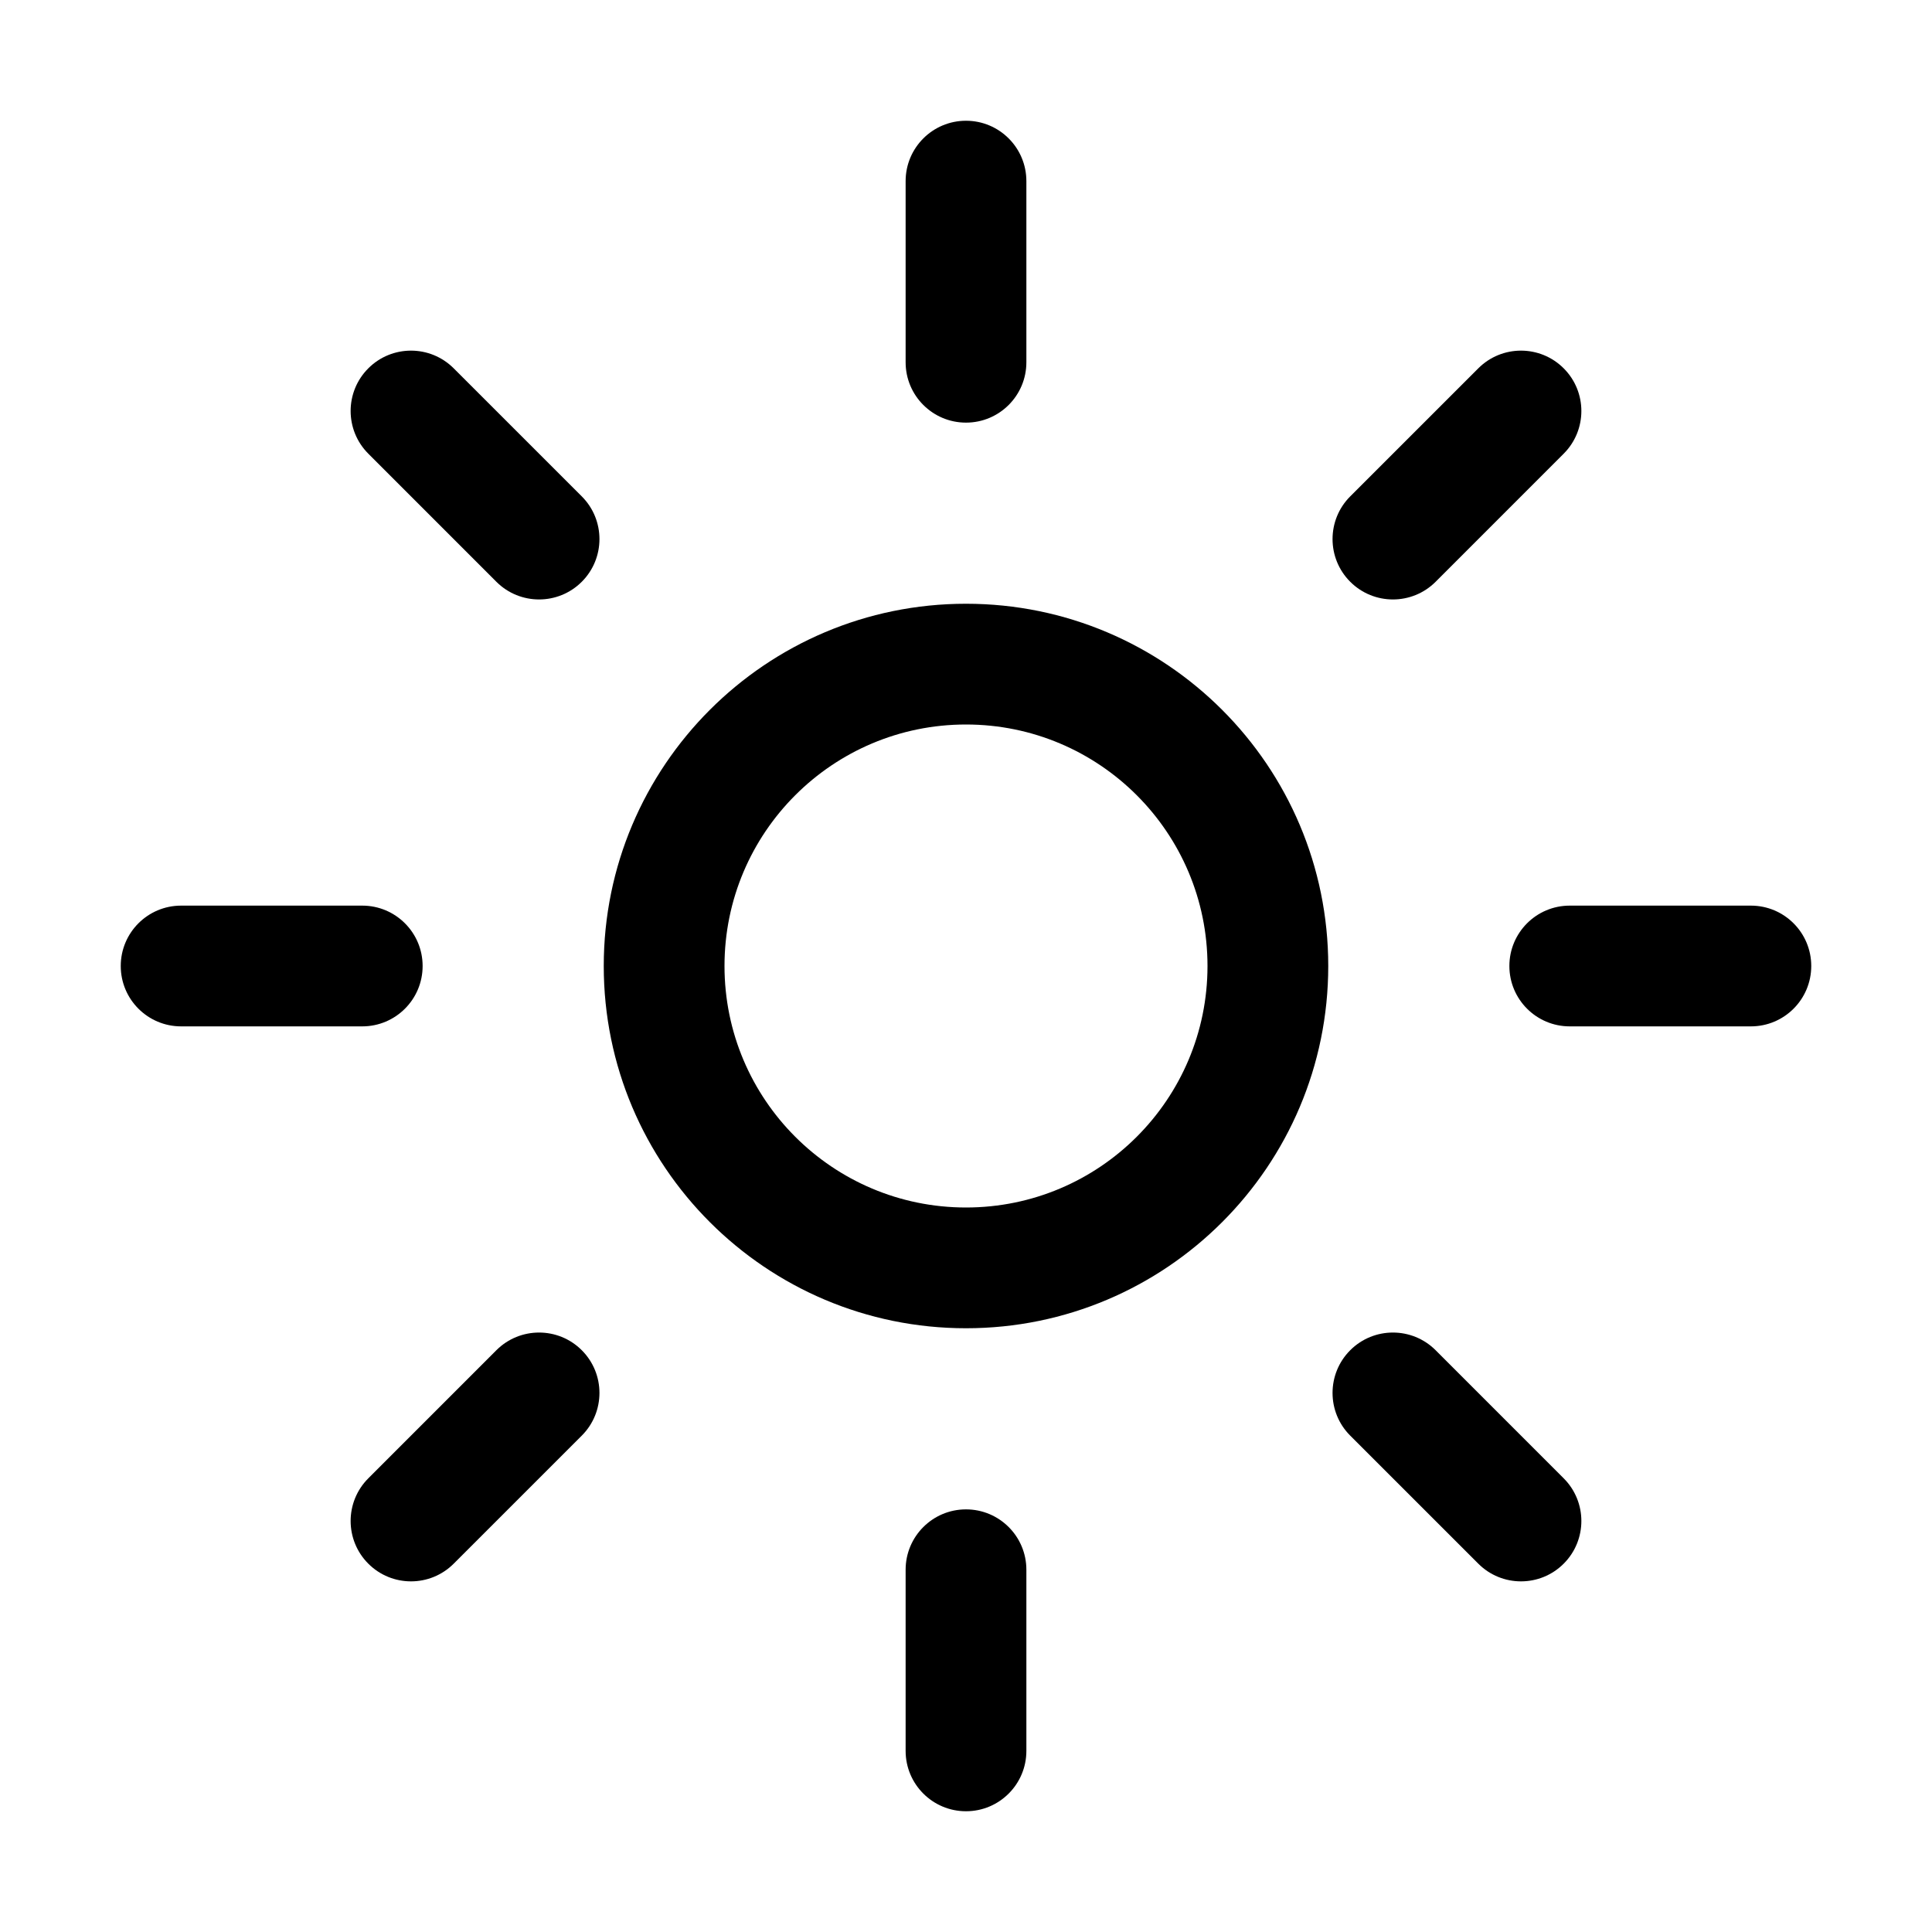
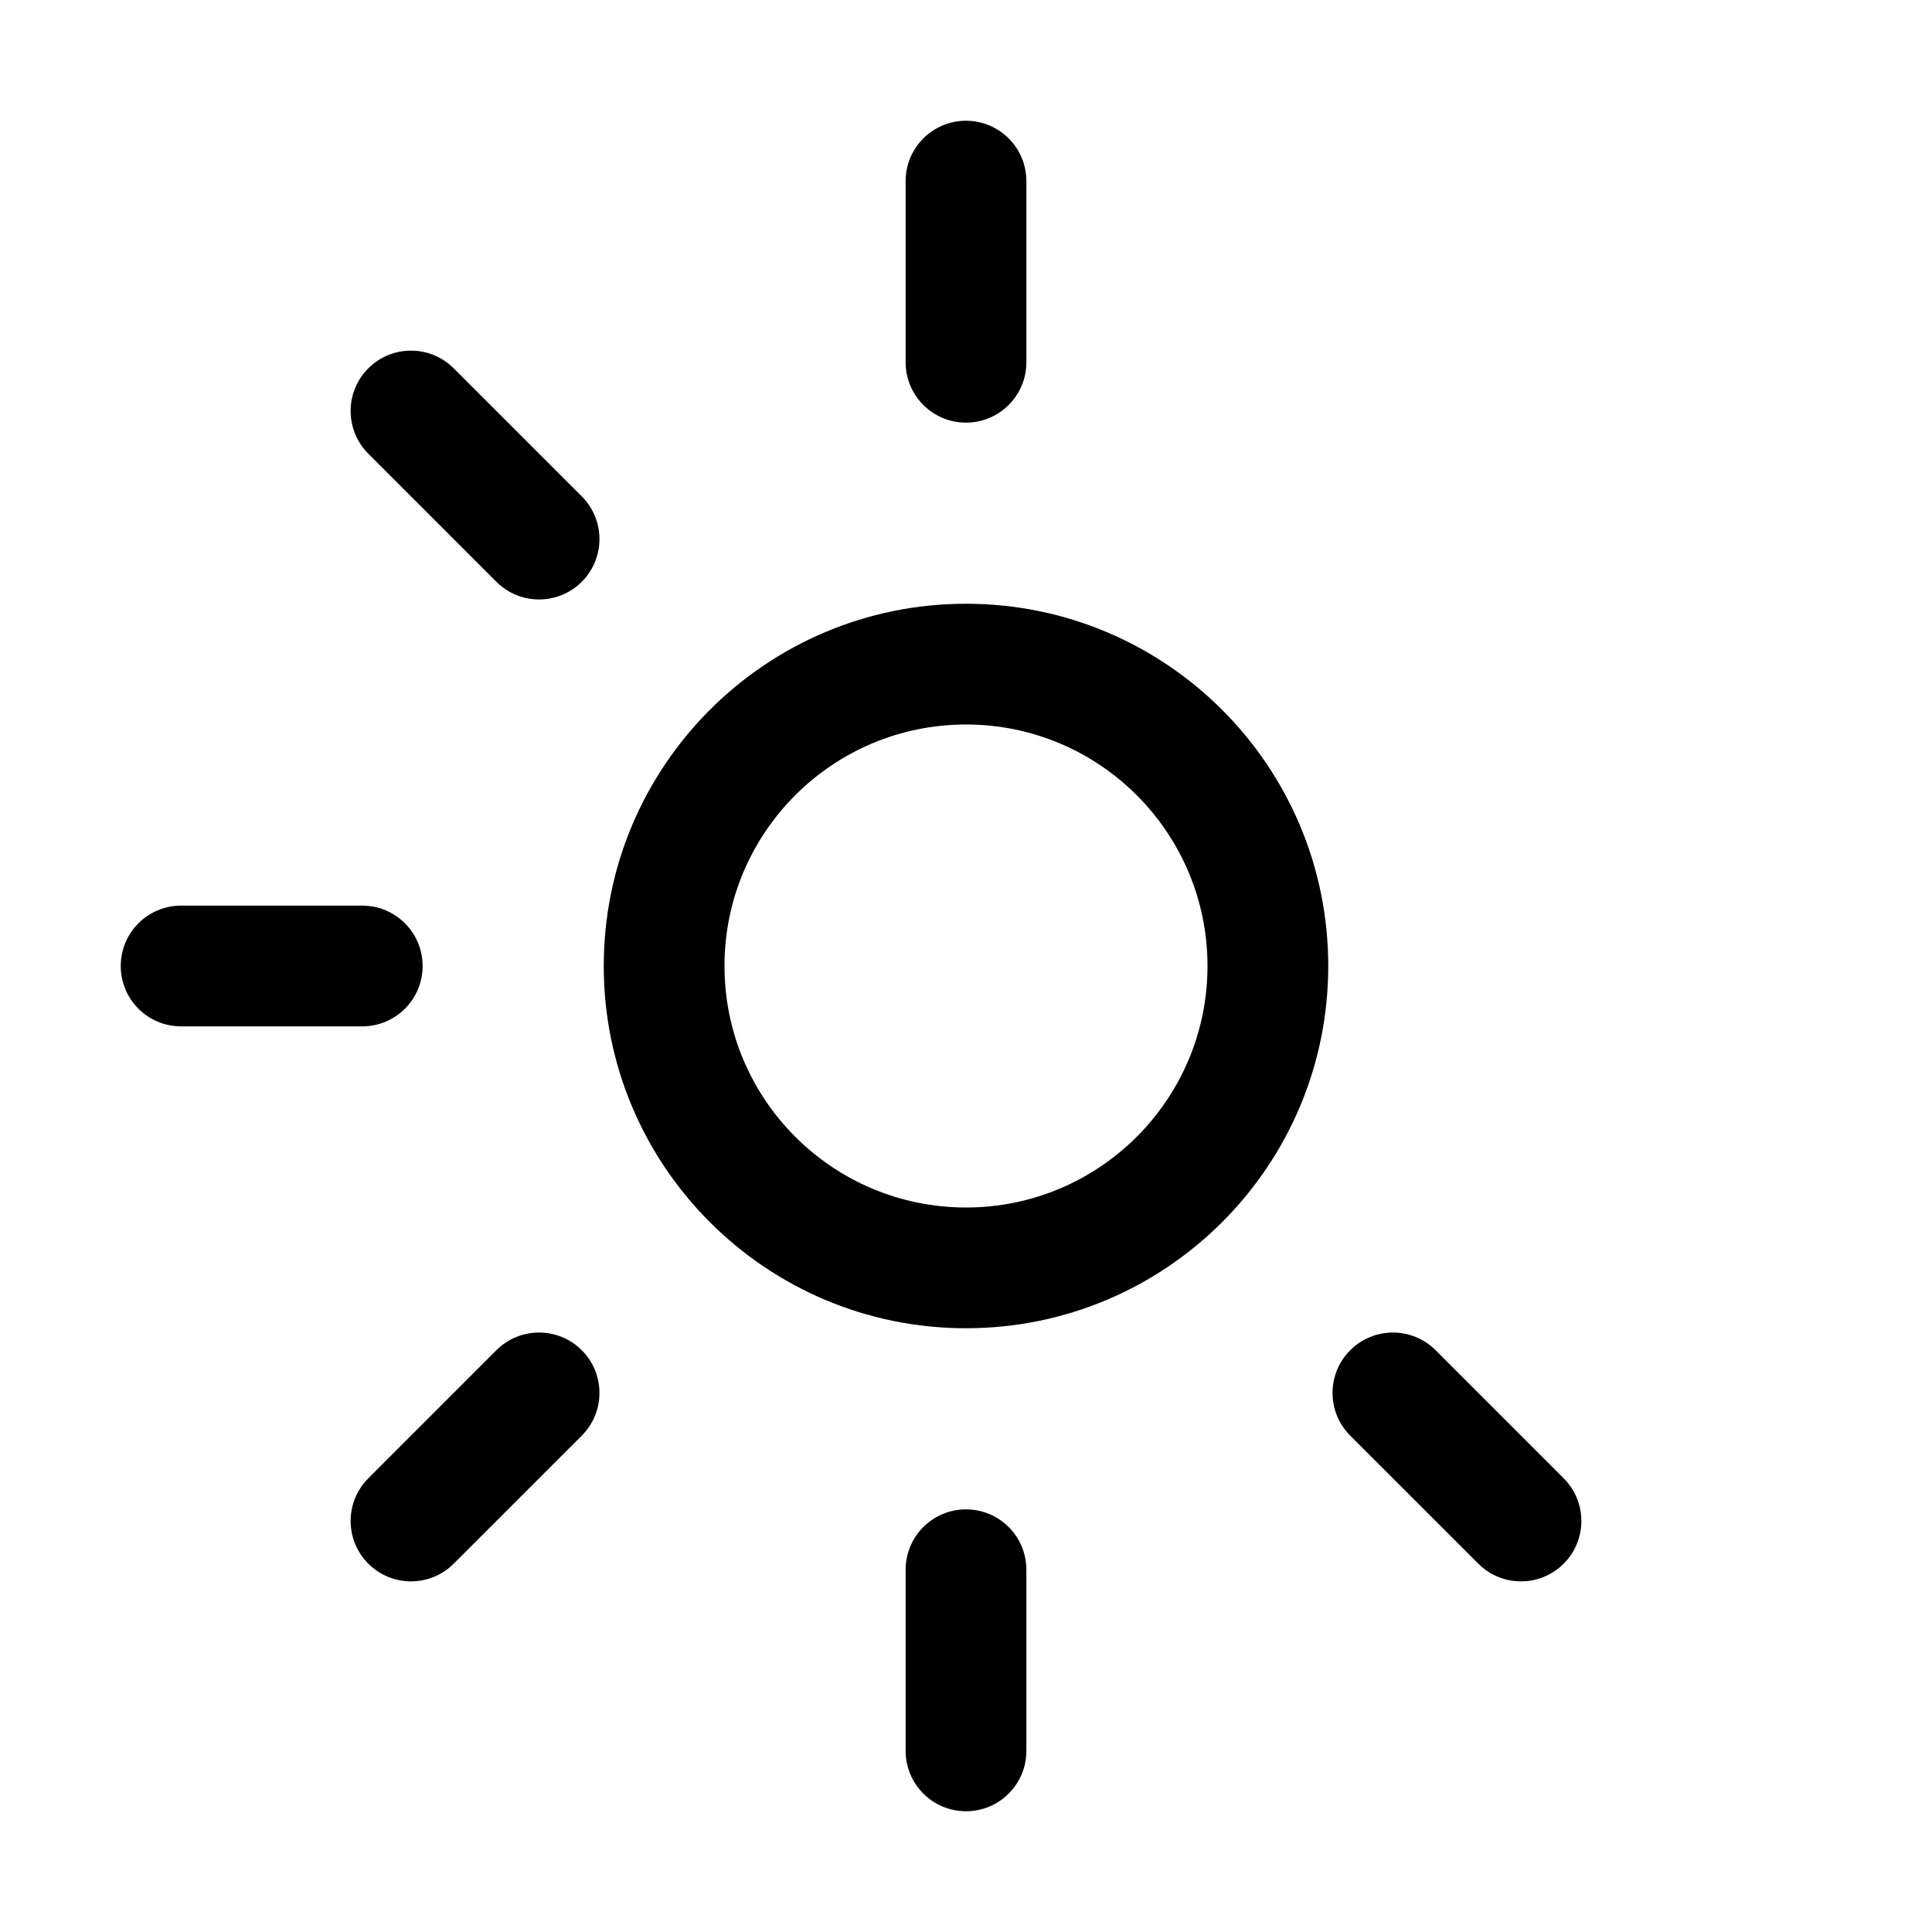
<svg xmlns="http://www.w3.org/2000/svg" width="64" height="64" viewBox="0 0 64 64" fill="none">
-   <path fill-rule="evenodd" clip-rule="evenodd" d="M32 4C33.105 4 34 4.895 34 6V12C34 13.105 33.105 14 32 14C30.895 14 30 13.105 30 12V6C30 4.895 30.895 4 32 4Z" fill="black" />
+   <path fill-rule="evenodd" clip-rule="evenodd" d="M32 4C33.105 4 34 4.895 34 6V12C34 13.105 33.105 14 32 14C30.895 14 30 13.105 30 12V6C30 4.895 30.895 4 32 4" fill="black" />
  <path fill-rule="evenodd" clip-rule="evenodd" d="M32 50C33.105 50 34 50.895 34 52V58C34 59.105 33.105 60 32 60C30.895 60 30 59.105 30 58V52C30 50.895 30.895 50 32 50Z" fill="black" />
-   <path fill-rule="evenodd" clip-rule="evenodd" d="M51.799 12.201C52.58 12.982 52.58 14.248 51.799 15.029L47.557 19.272C46.776 20.053 45.509 20.053 44.728 19.272C43.947 18.491 43.947 17.224 44.728 16.443L48.971 12.201C49.752 11.42 51.018 11.42 51.799 12.201Z" fill="black" />
  <path fill-rule="evenodd" clip-rule="evenodd" d="M19.272 44.728C20.053 45.509 20.053 46.776 19.272 47.557L15.029 51.799C14.248 52.58 12.982 52.58 12.201 51.799C11.42 51.018 11.42 49.752 12.201 48.971L16.443 44.728C17.224 43.947 18.491 43.947 19.272 44.728Z" fill="black" />
-   <path fill-rule="evenodd" clip-rule="evenodd" d="M50 32C50 30.895 50.895 30 52 30H58C59.105 30 60 30.895 60 32C60 33.105 59.105 34 58 34H52C50.895 34 50 33.105 50 32Z" fill="black" />
  <path fill-rule="evenodd" clip-rule="evenodd" d="M4 32C4 30.895 4.895 30 6 30H12C13.105 30 14 30.895 14 32C14 33.105 13.105 34 12 34H6C4.895 34 4 33.105 4 32Z" fill="black" />
  <path fill-rule="evenodd" clip-rule="evenodd" d="M44.728 44.728C45.509 43.947 46.776 43.947 47.557 44.728L51.799 48.971C52.58 49.752 52.58 51.018 51.799 51.799C51.018 52.58 49.752 52.58 48.971 51.799L44.728 47.557C43.947 46.776 43.947 45.509 44.728 44.728Z" fill="black" />
  <path fill-rule="evenodd" clip-rule="evenodd" d="M12.201 12.201C12.982 11.42 14.248 11.42 15.029 12.201L19.272 16.443C20.053 17.224 20.053 18.491 19.272 19.272C18.491 20.053 17.224 20.053 16.443 19.272L12.201 15.029C11.42 14.248 11.42 12.982 12.201 12.201Z" fill="black" />
  <path fill-rule="evenodd" clip-rule="evenodd" d="M32 24C27.582 24 24 27.582 24 32C24 36.418 27.582 40 32 40C36.418 40 40 36.418 40 32C40 27.582 36.418 24 32 24ZM20 32C20 25.373 25.373 20 32 20C38.627 20 44 25.373 44 32C44 38.627 38.627 44 32 44C25.373 44 20 38.627 20 32Z" fill="black" />
</svg>